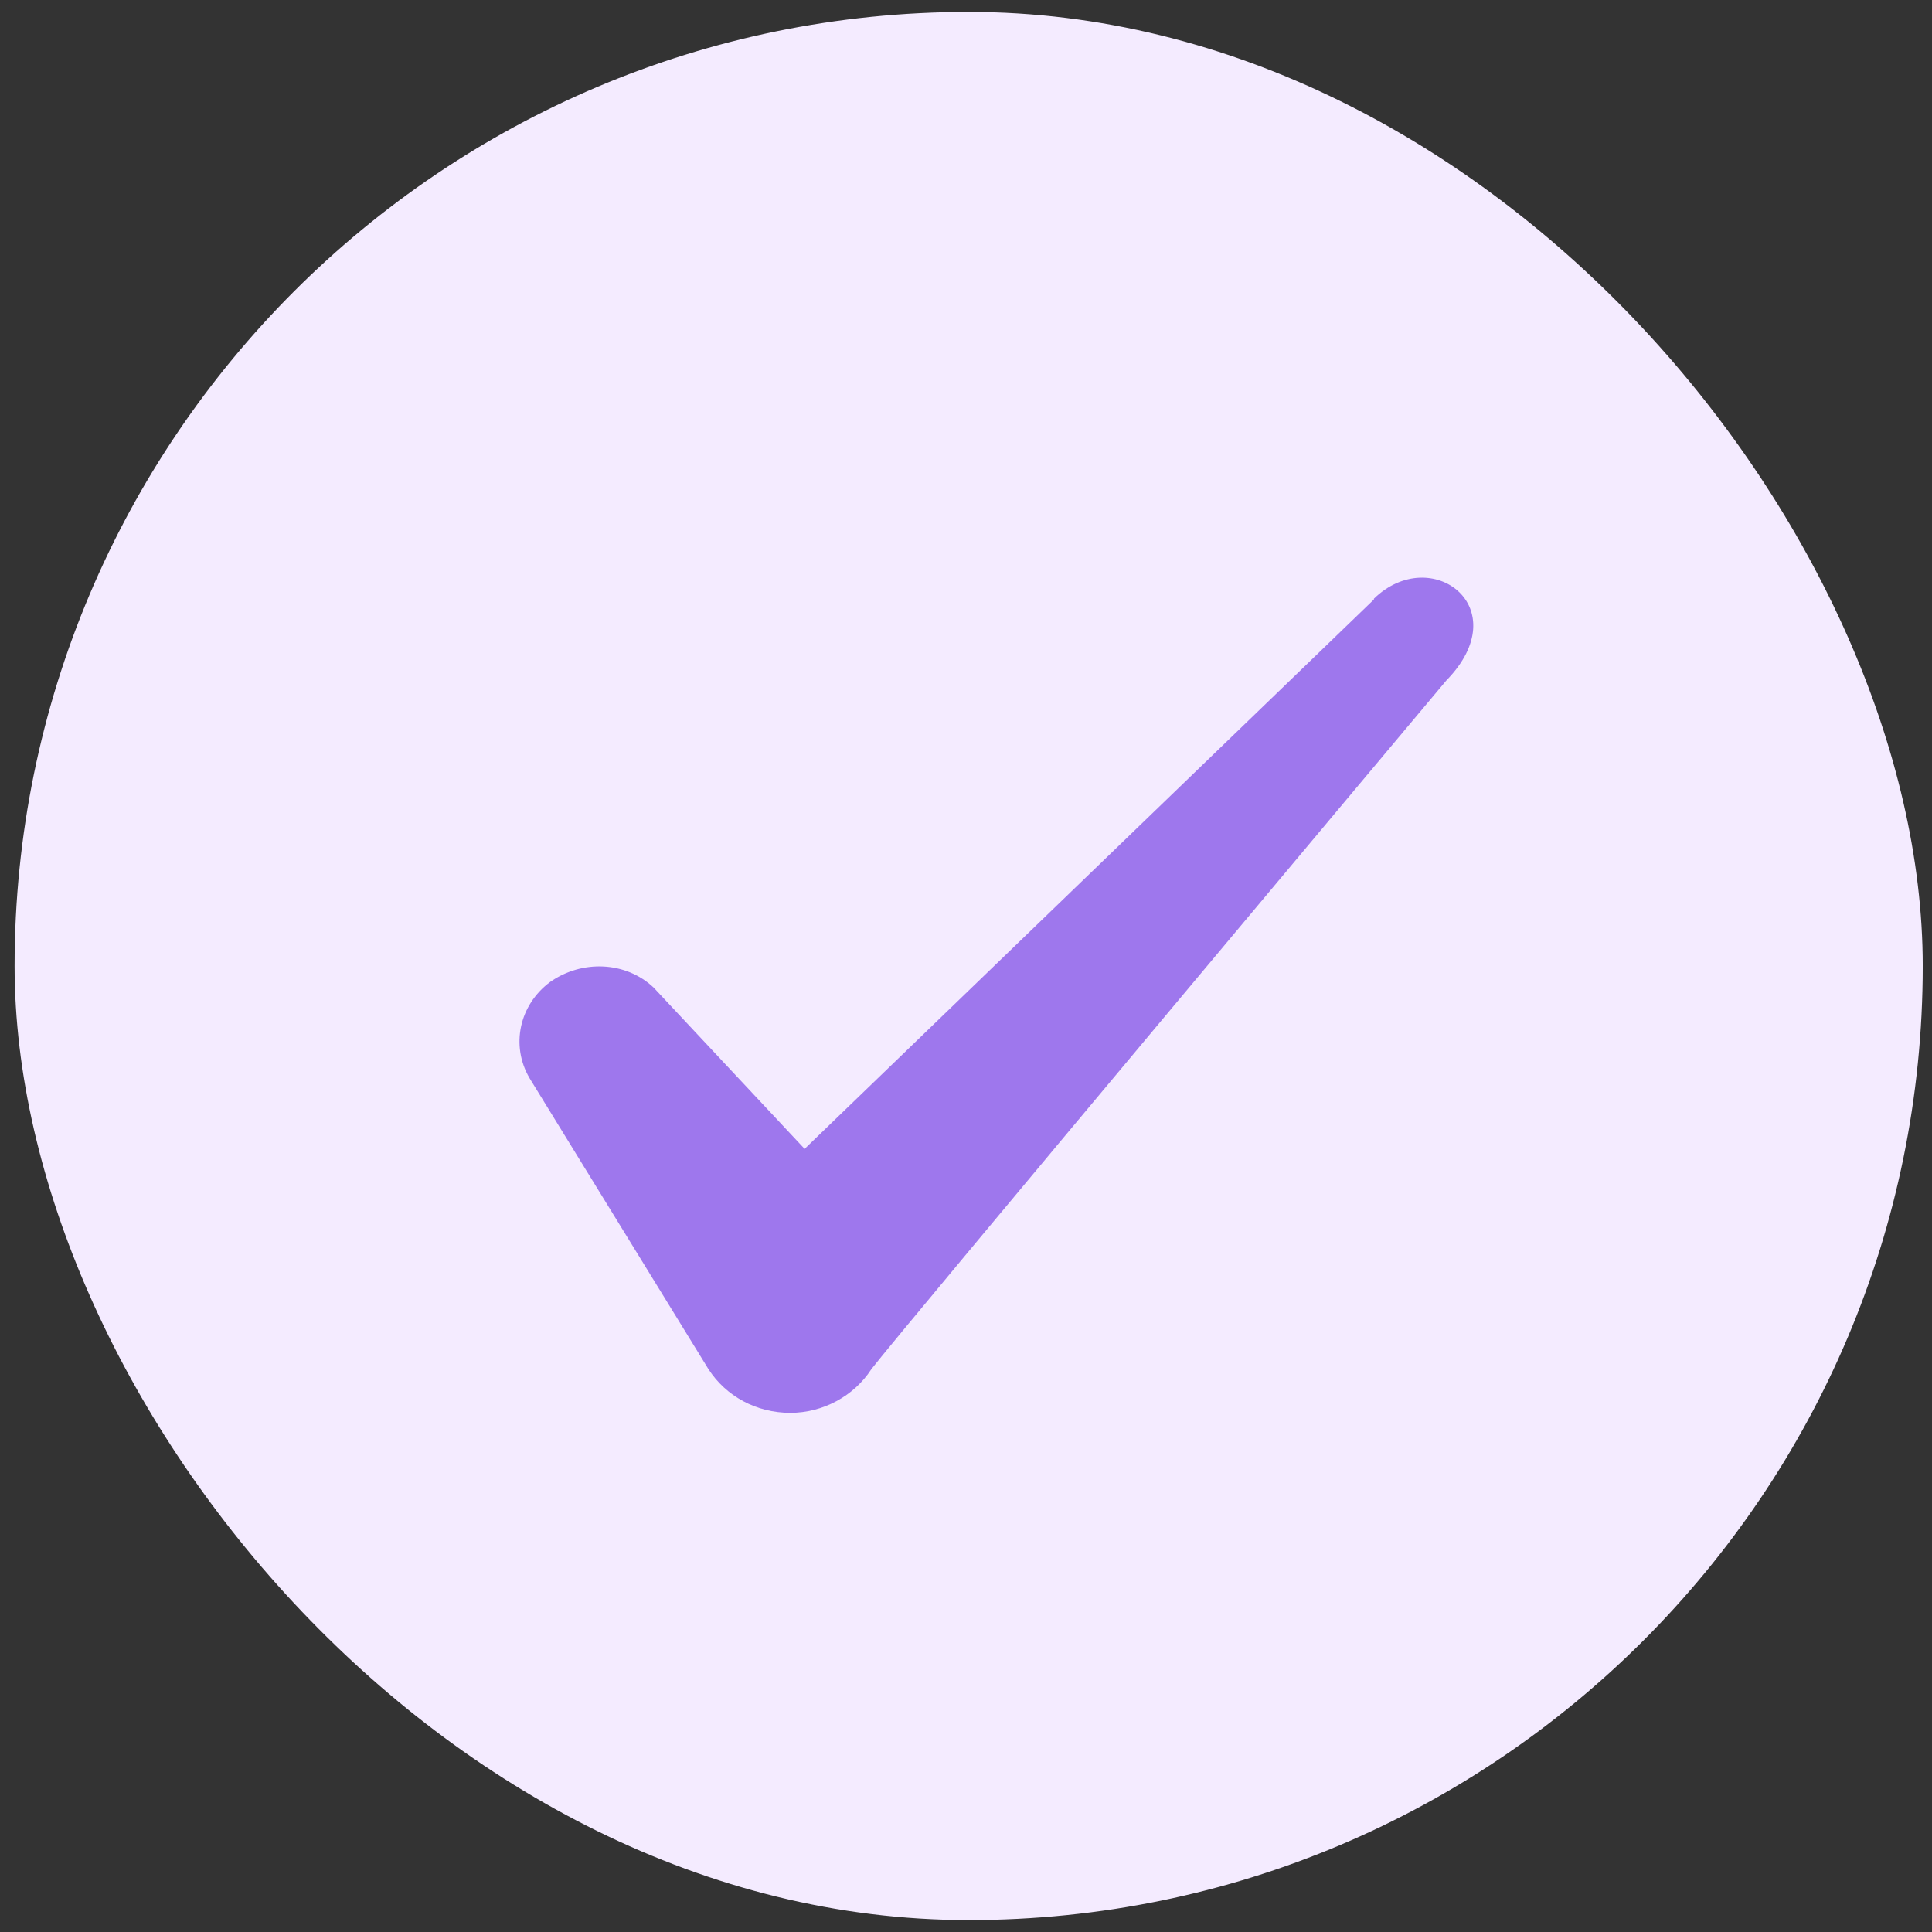
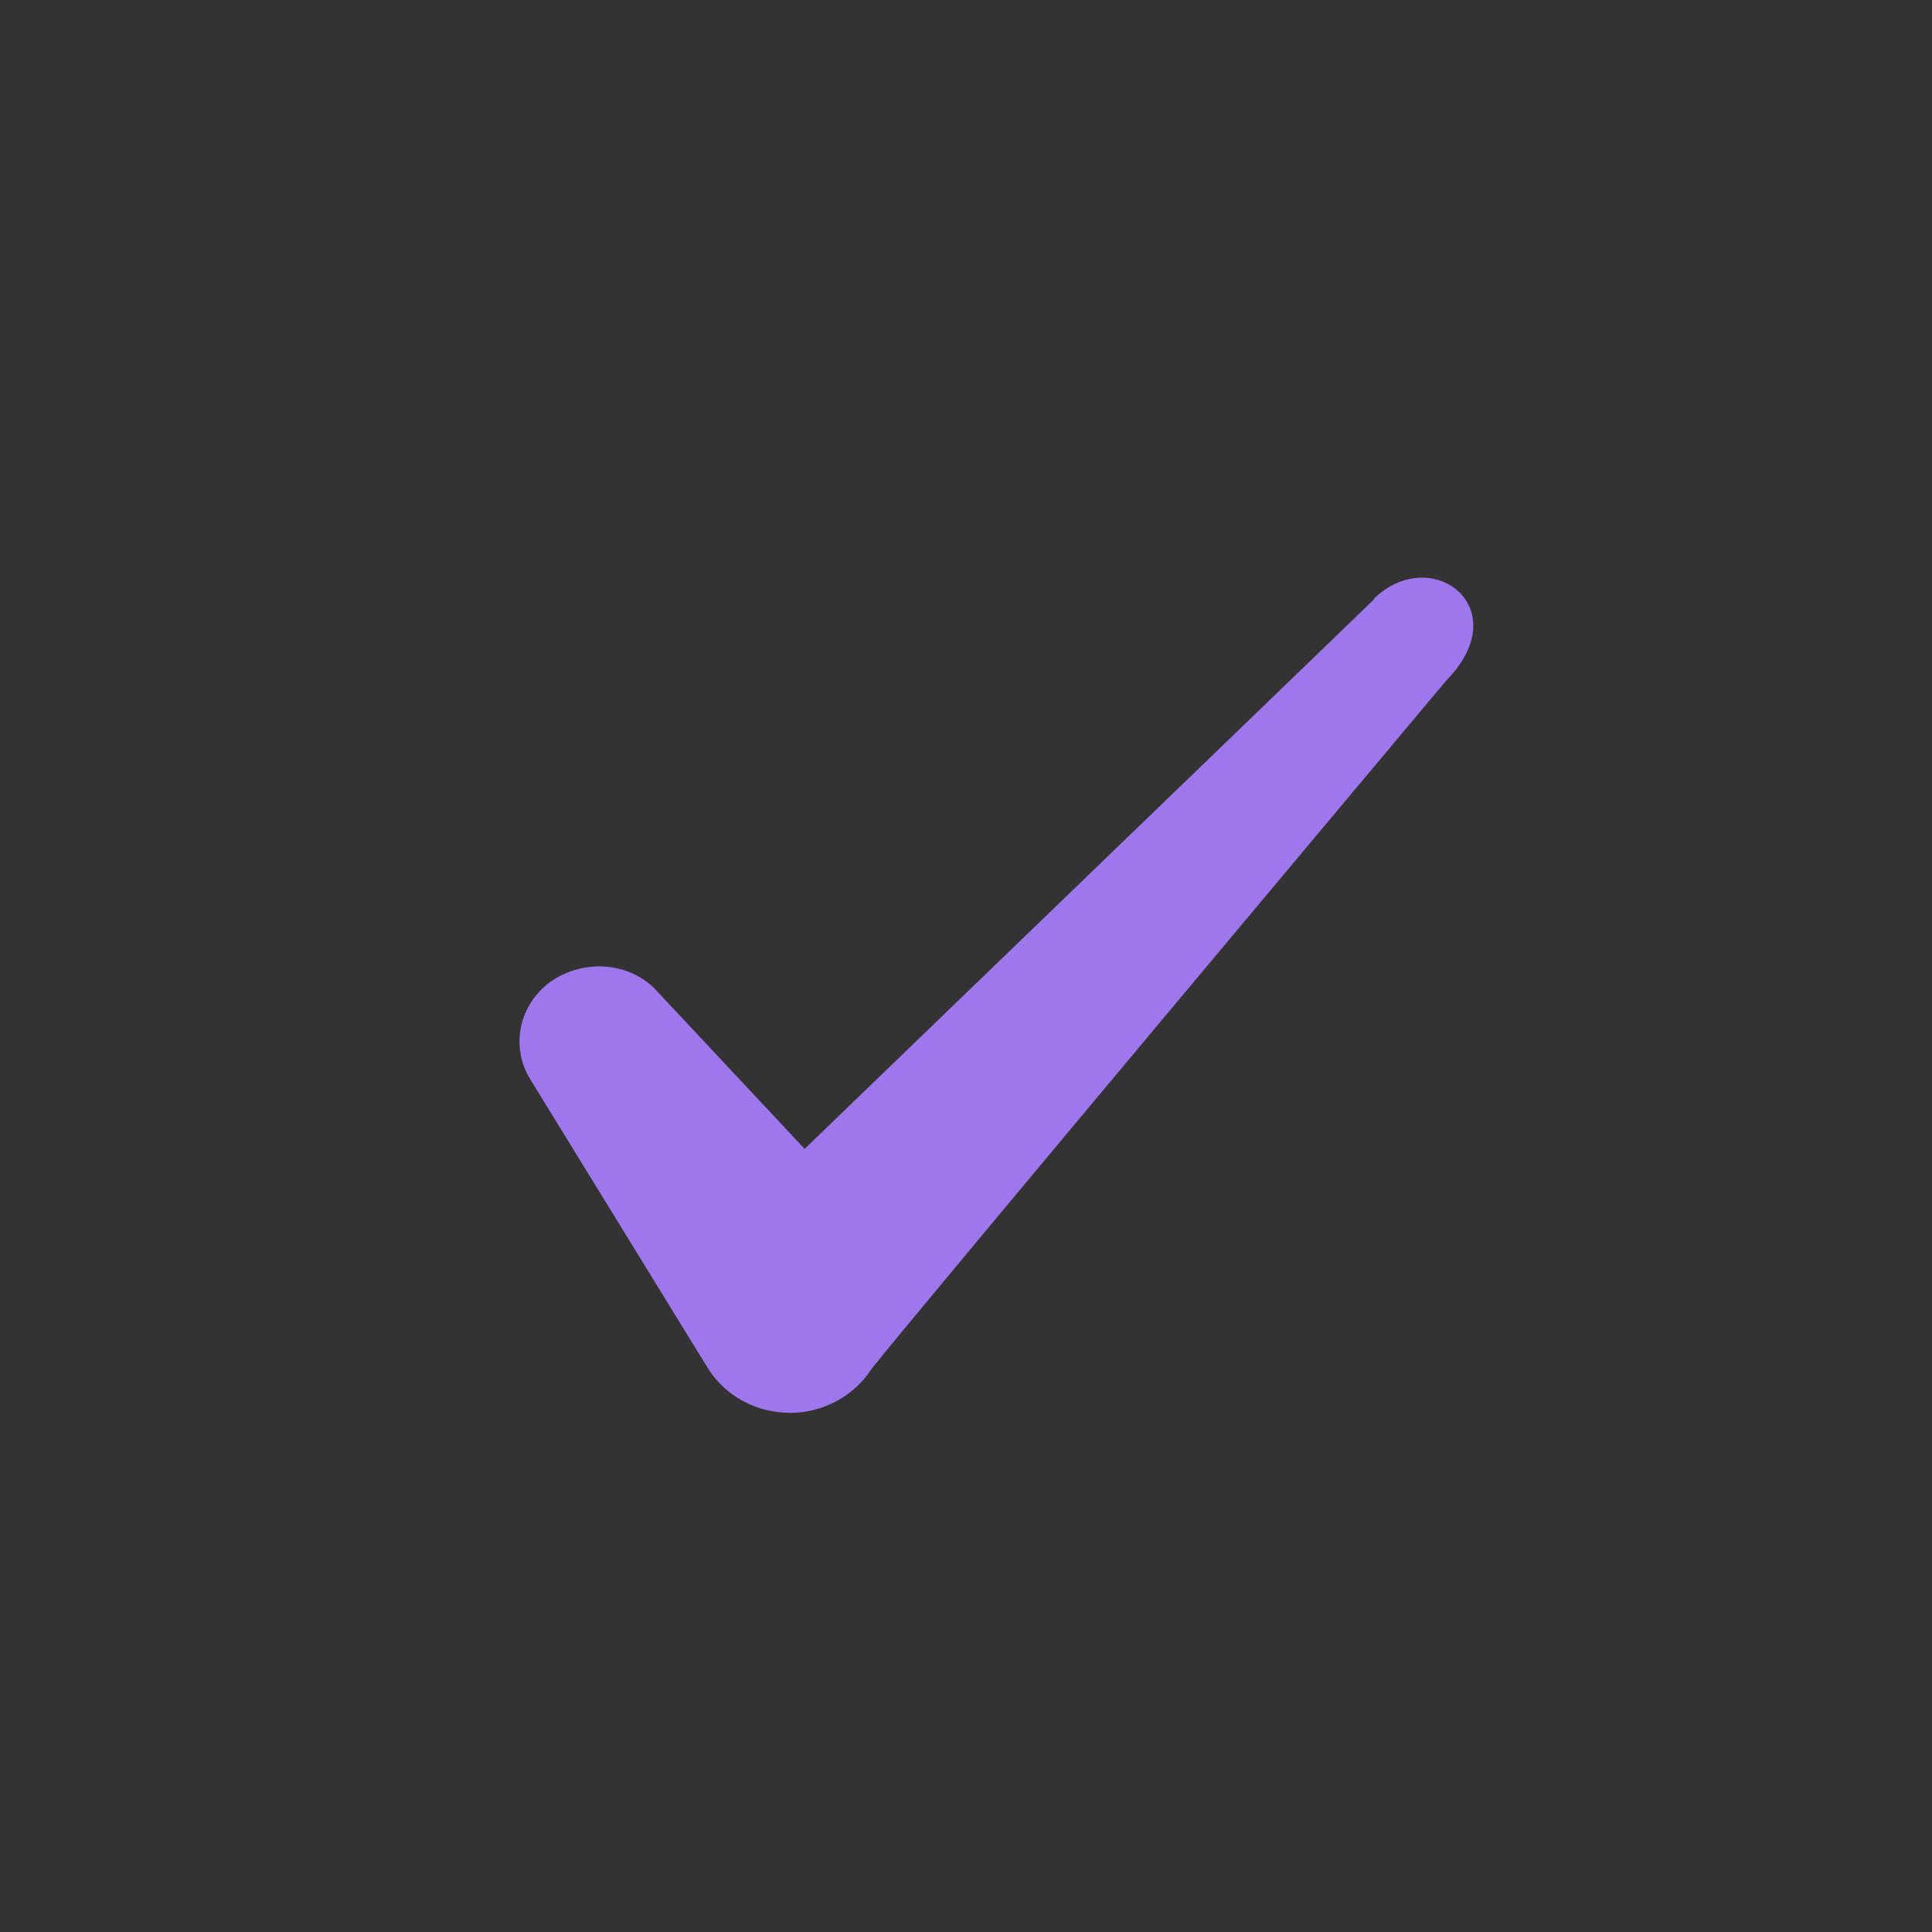
<svg xmlns="http://www.w3.org/2000/svg" width="81" height="81" viewBox="0 0 81 81" fill="none">
  <rect x="0" y="0" width="81" height="81" fill="#333333" stroke="none" />
-   <rect x="0.612" y="0.5" width="80" height="80" rx="40" fill="#F4EBFF" />
-   <path fill-rule="evenodd" clip-rule="evenodd" d="M57.601 25.134L33.734 48.167L27.401 41.401C26.234 40.301 24.401 40.234 23.067 41.167C21.767 42.134 21.401 43.834 22.201 45.201L29.701 57.401C30.434 58.534 31.701 59.234 33.134 59.234C34.501 59.234 35.801 58.534 36.534 57.401C37.734 55.834 60.634 28.534 60.634 28.534C63.634 25.467 60.001 22.767 57.601 25.101V25.134Z" fill="#9E77ED" />
+   <path fill-rule="evenodd" clip-rule="evenodd" d="M57.601 25.134L33.734 48.167L27.401 41.401C26.234 40.301 24.401 40.234 23.067 41.167C21.767 42.134 21.401 43.834 22.201 45.201L29.701 57.401C30.434 58.534 31.701 59.234 33.134 59.234C34.501 59.234 35.801 58.534 36.534 57.401C37.734 55.834 60.634 28.534 60.634 28.534C63.634 25.467 60.001 22.767 57.601 25.101V25.134" fill="#9E77ED" />
</svg>